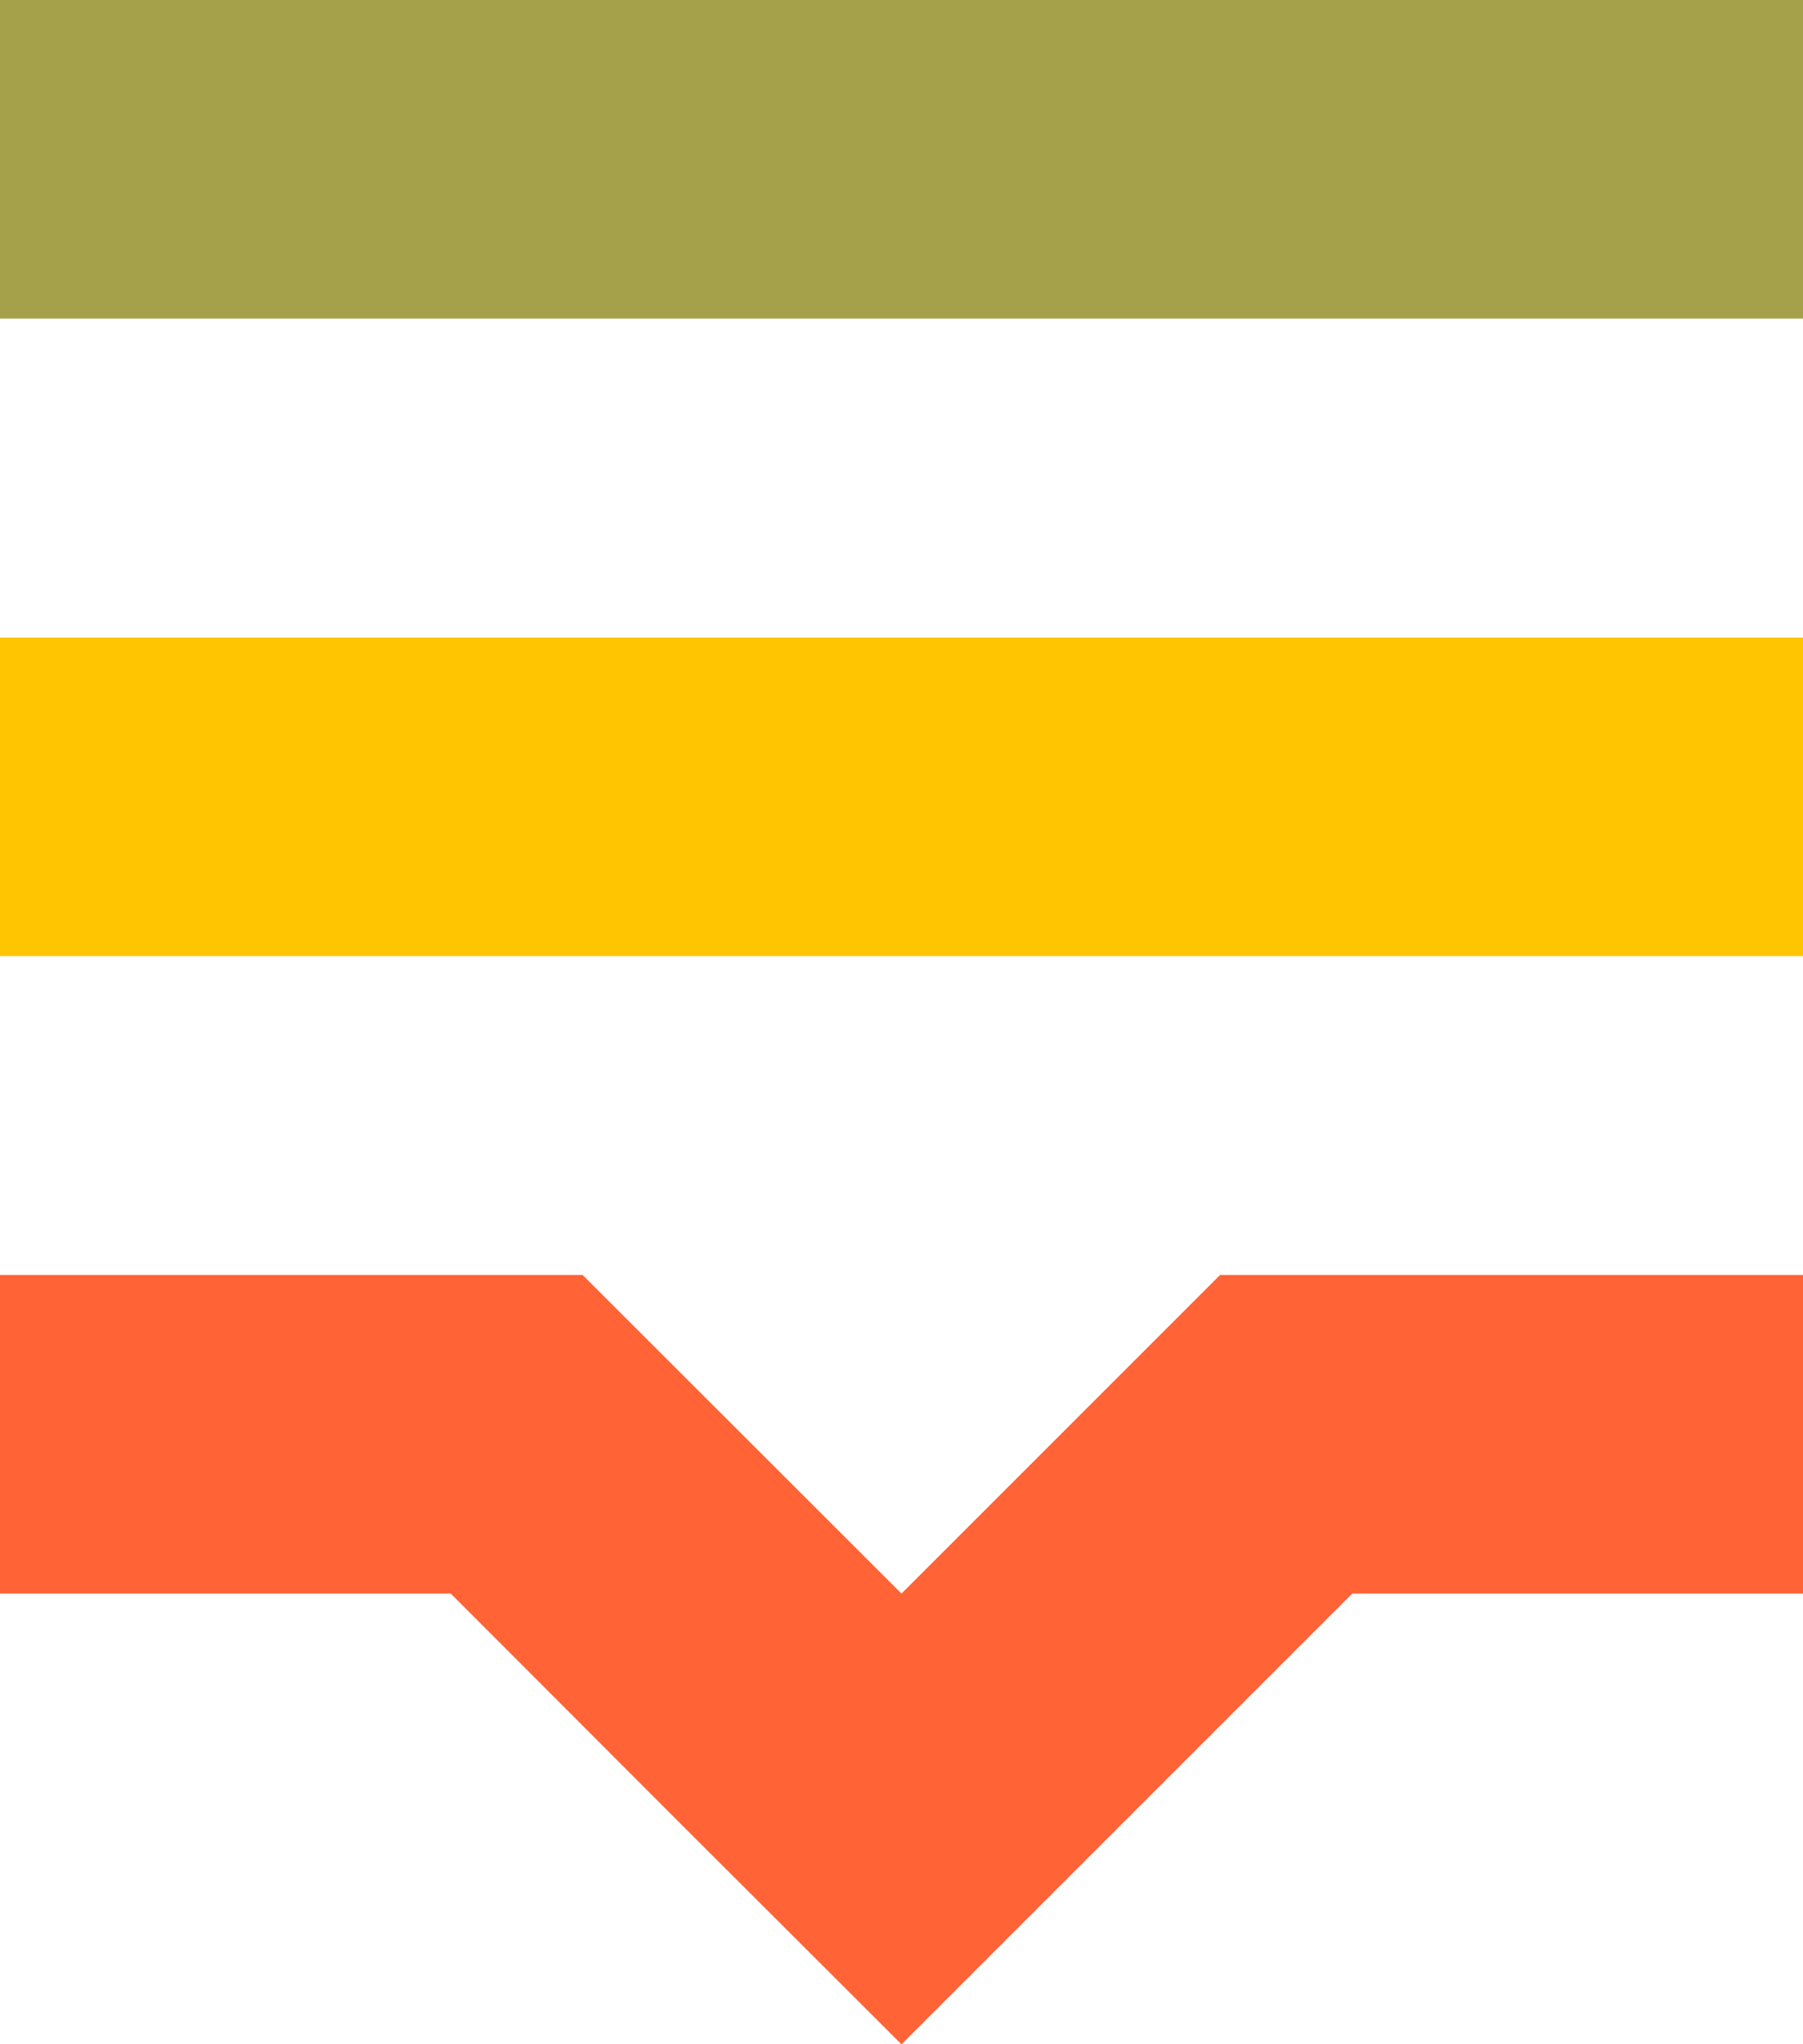
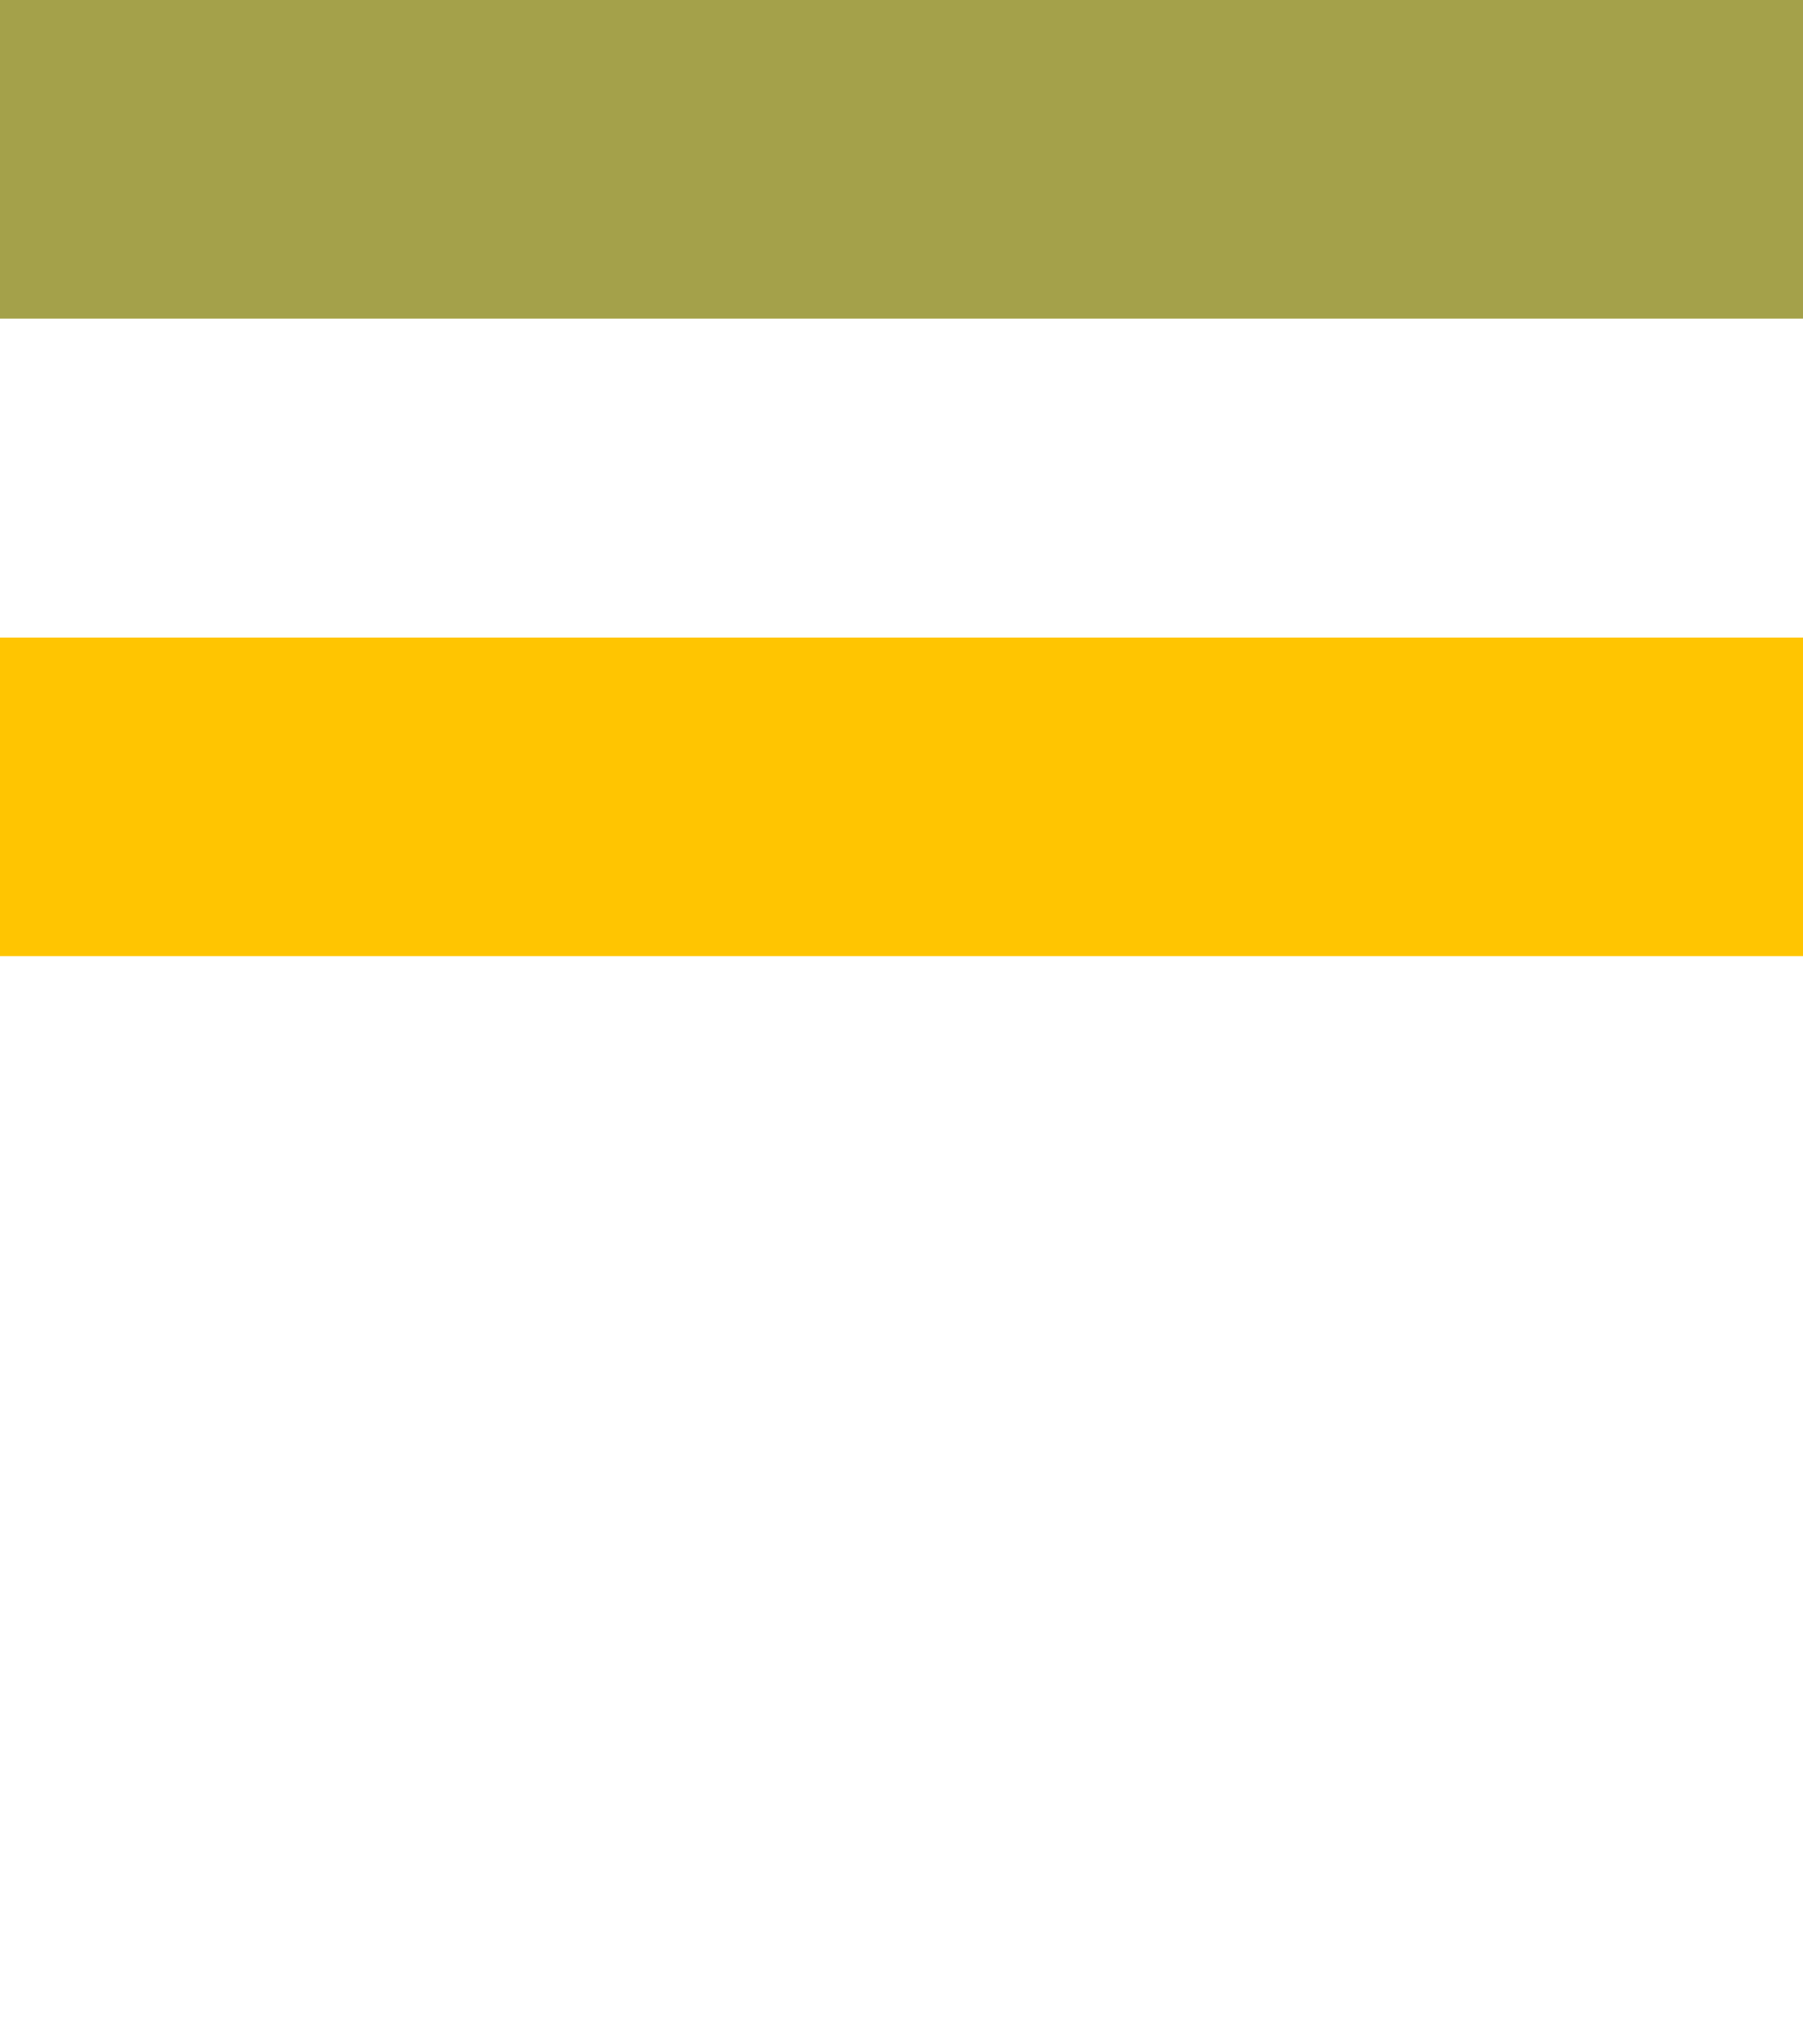
<svg xmlns="http://www.w3.org/2000/svg" version="1.1" id="Layer_1" x="0px" y="0px" viewBox="0 0 529.2 600" style="enable-background:new 0 0 529.2 600;" xml:space="preserve">
  <style type="text/css">
	.st0{fill:#FF6336;}
	.st1{fill:#FFC501;}
	.st2{fill:#A4A14A;}
</style>
  <g>
-     <polygon class="st0" points="529.2,374.2 435.6,374.2 373.5,374.2 358.1,374.2 264.6,467.7 171,374.2 155.7,374.2 93.5,374.2    0,374.2 0,467.7 132.3,467.7 198.4,533.9 198.4,533.9 264.6,600 330.7,533.9 396.9,467.7 529.2,467.7  " />
    <rect y="187.1" class="st1" width="529.2" height="93.5" />
    <rect class="st2" width="529.2" height="93.5" />
  </g>
</svg>